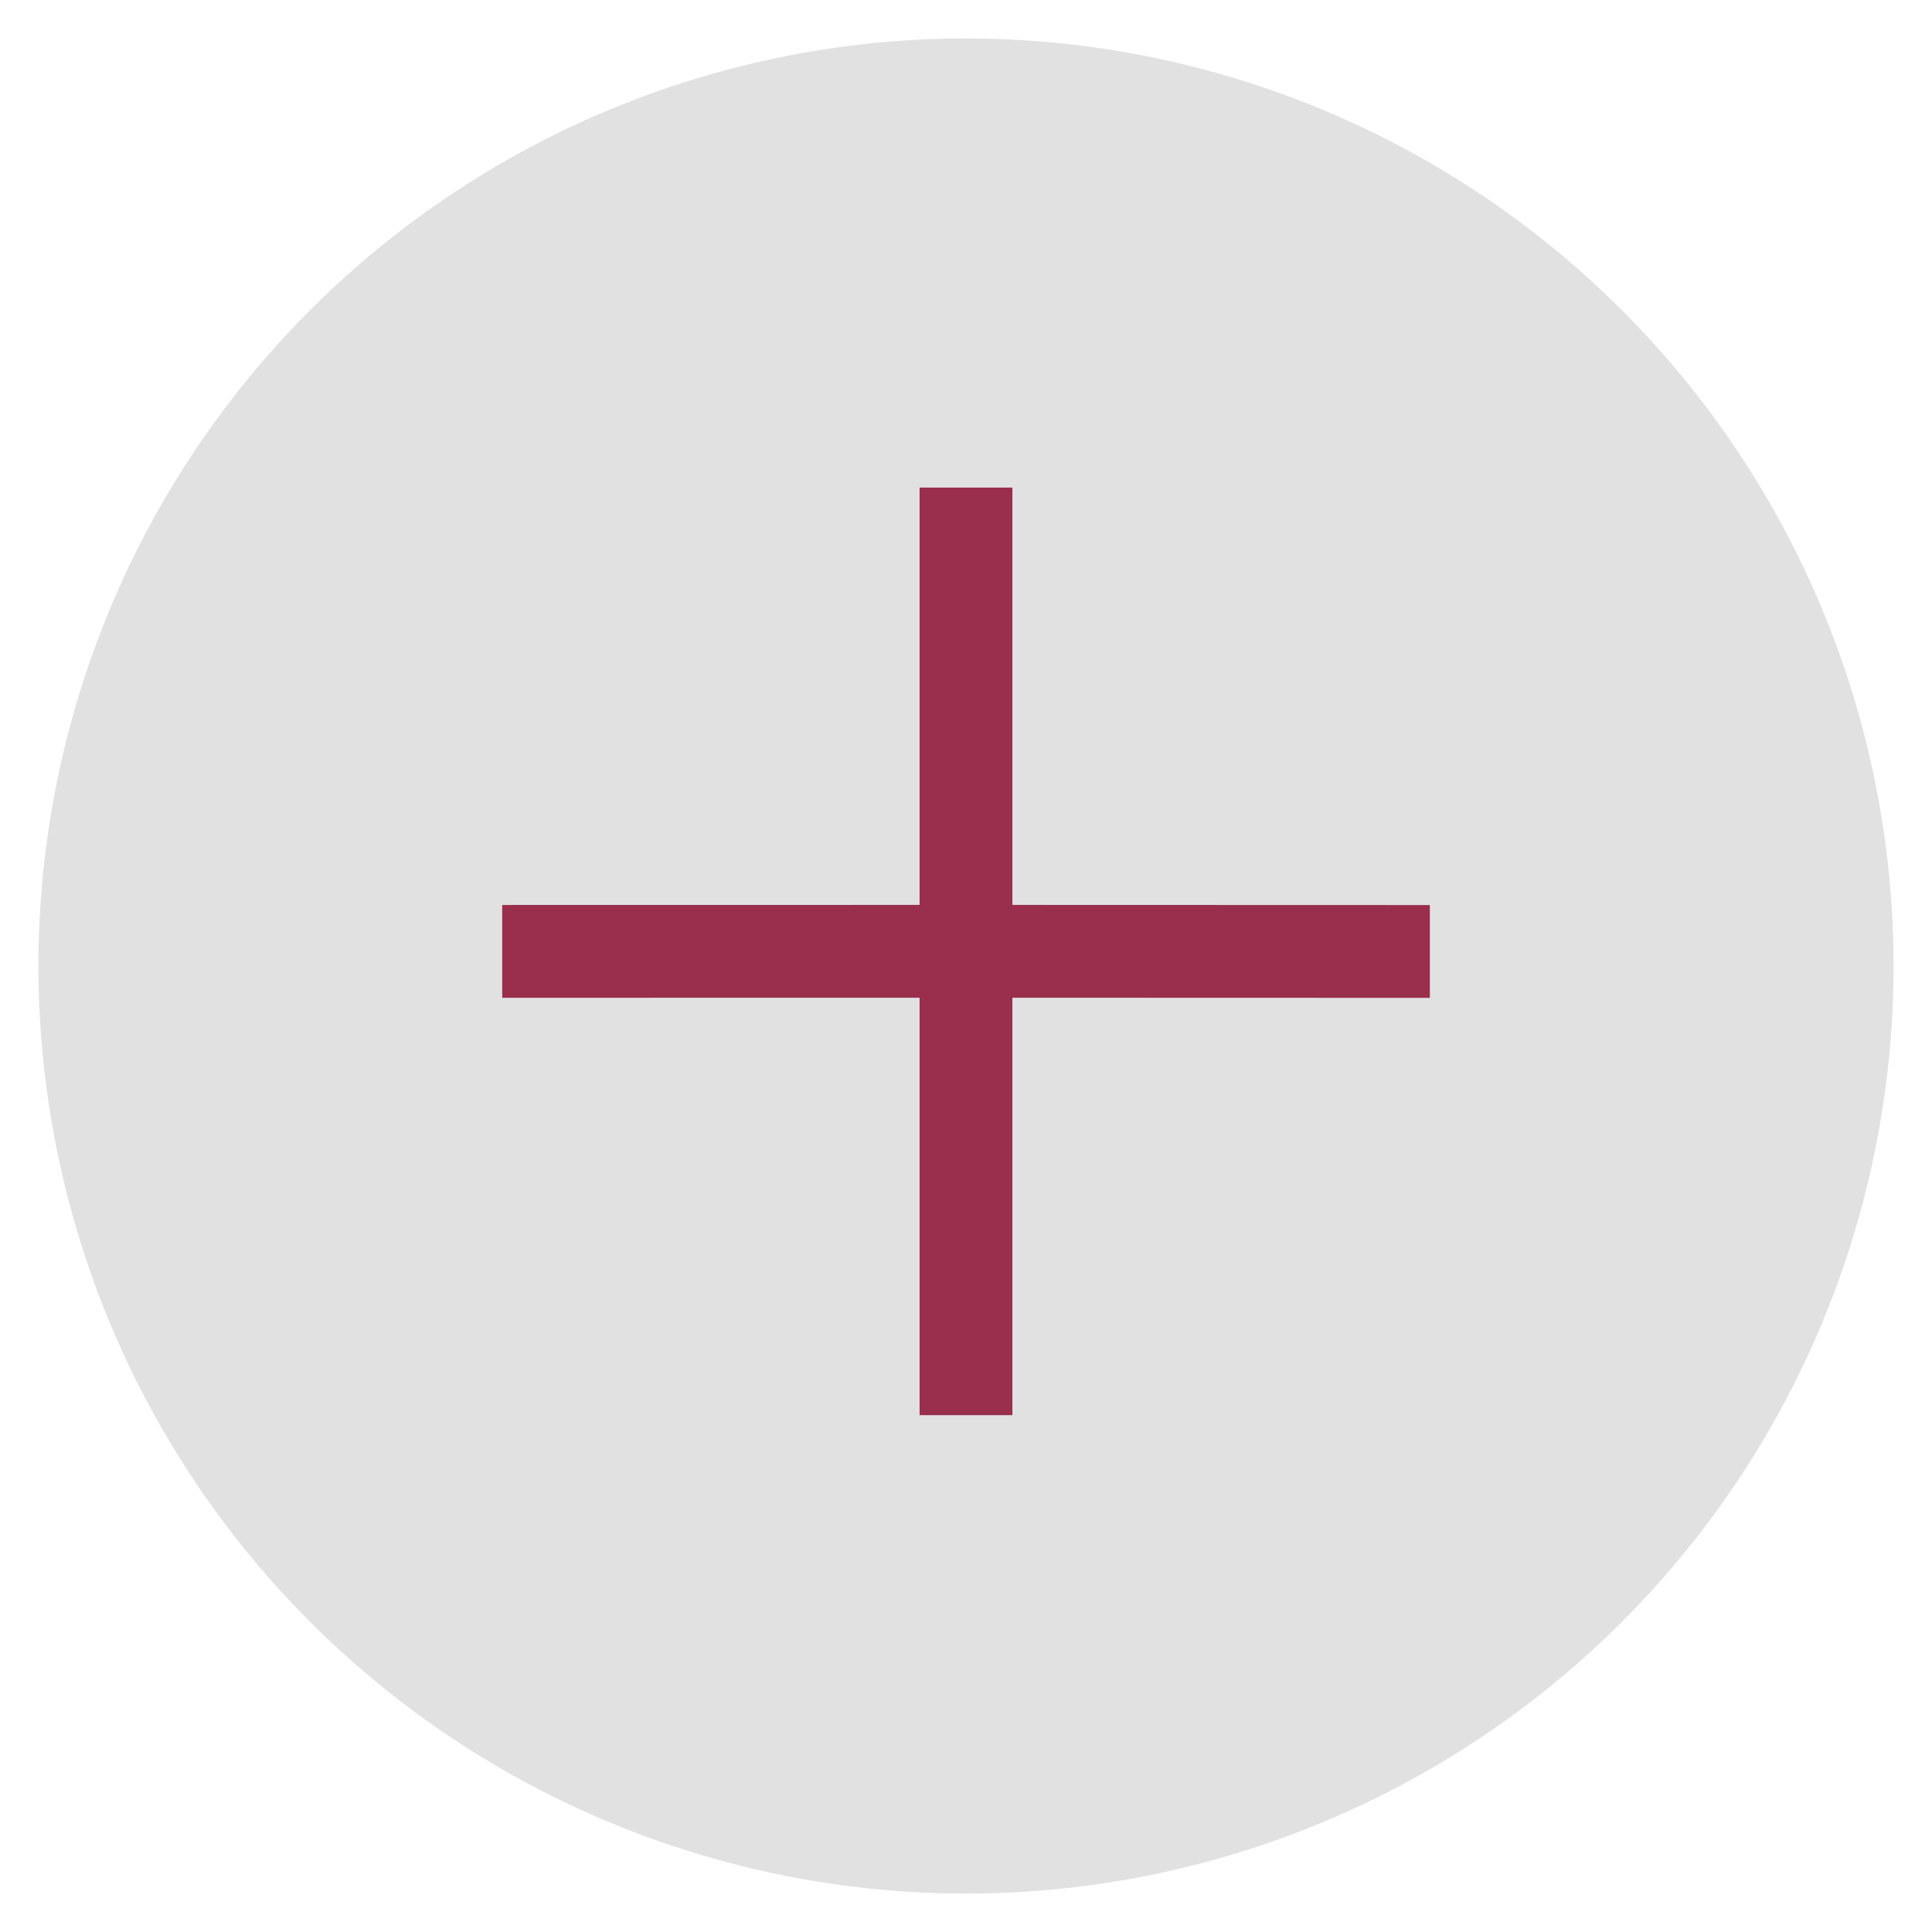
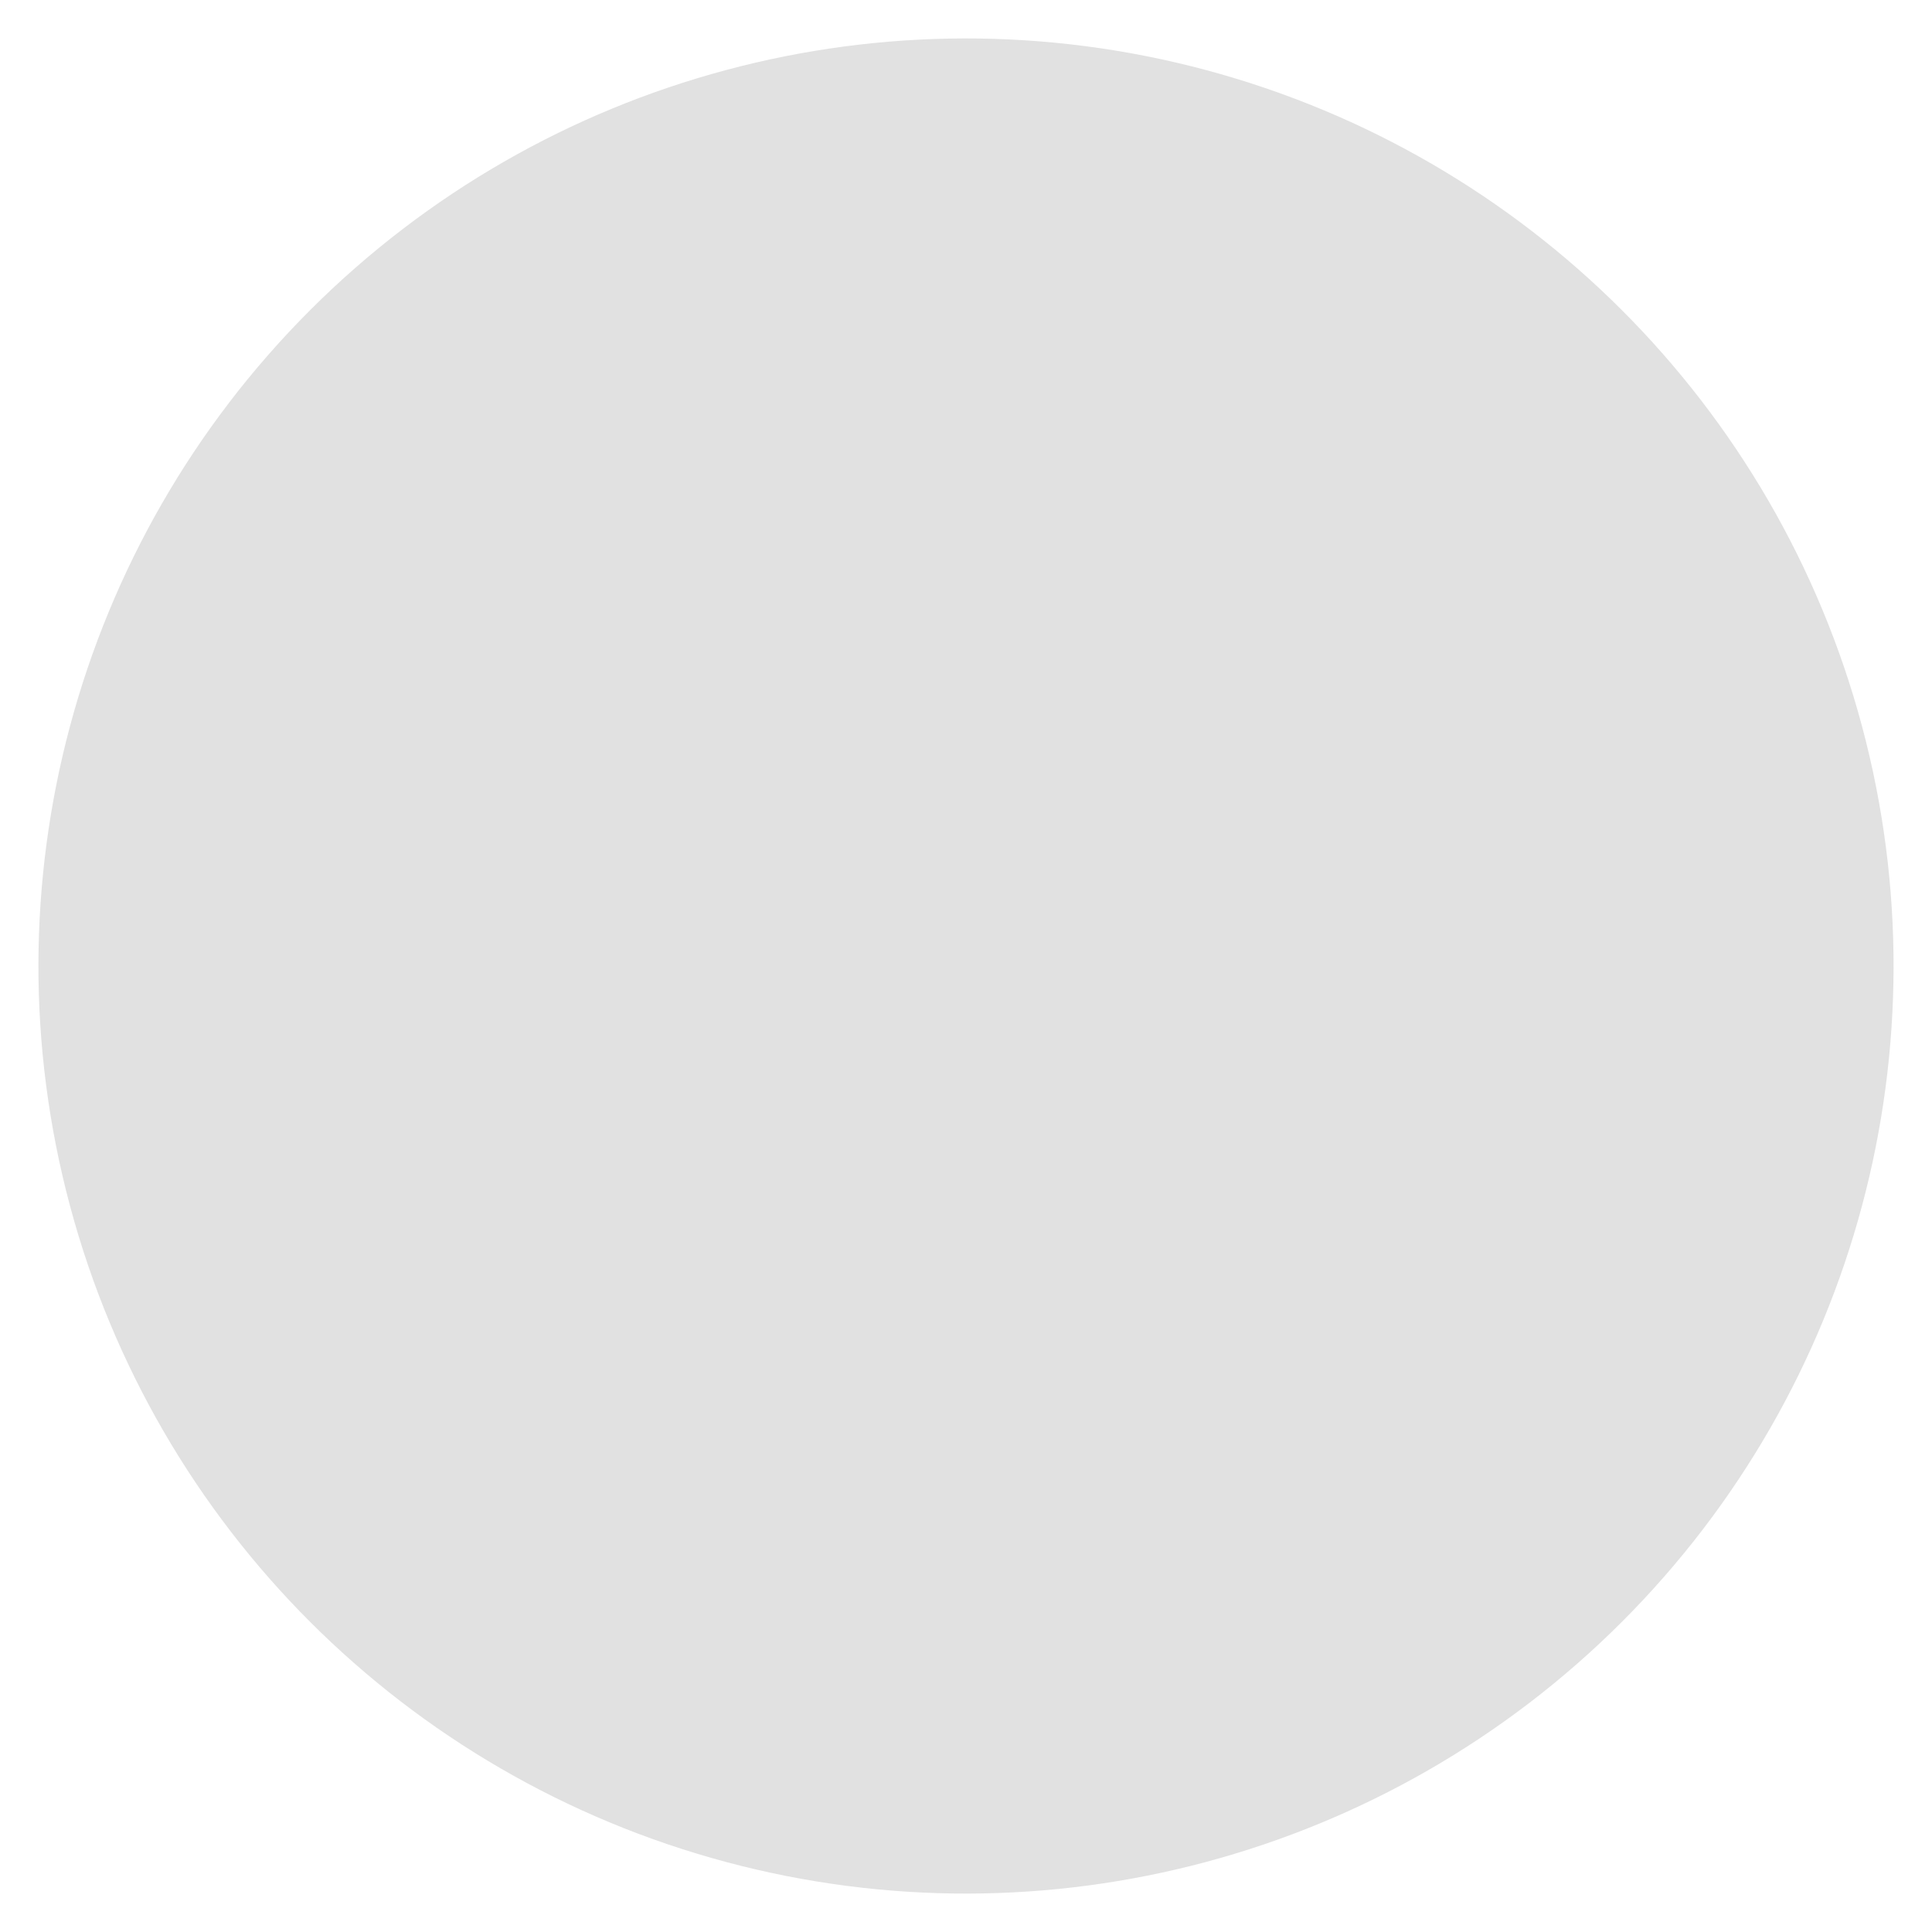
<svg xmlns="http://www.w3.org/2000/svg" version="1.1" id="Layer_1" x="0px" y="0px" width="21.756px" height="21.756px" viewBox="0 0 21.756 21.756" enable-background="new 0 0 21.756 21.756" xml:space="preserve">
  <g id="Expand-Filters-Icon" transform="translate(10.878 0) rotate(45)">
    <circle id="Ellipse_111" fill="#E1E1E1" cx="7.692" cy="7.692" r="10.445" />
-     <path id="Union_3" fill="#992E4D" d="M7.575,8.314l-3.323,3.324l-0.739-0.739l3.323-3.324L3.513,4.252l0.739-0.739l3.323,3.323   L10.9,3.513l0.739,0.739L8.314,7.575l3.324,3.324l-0.739,0.739L7.575,8.314z" />
  </g>
</svg>